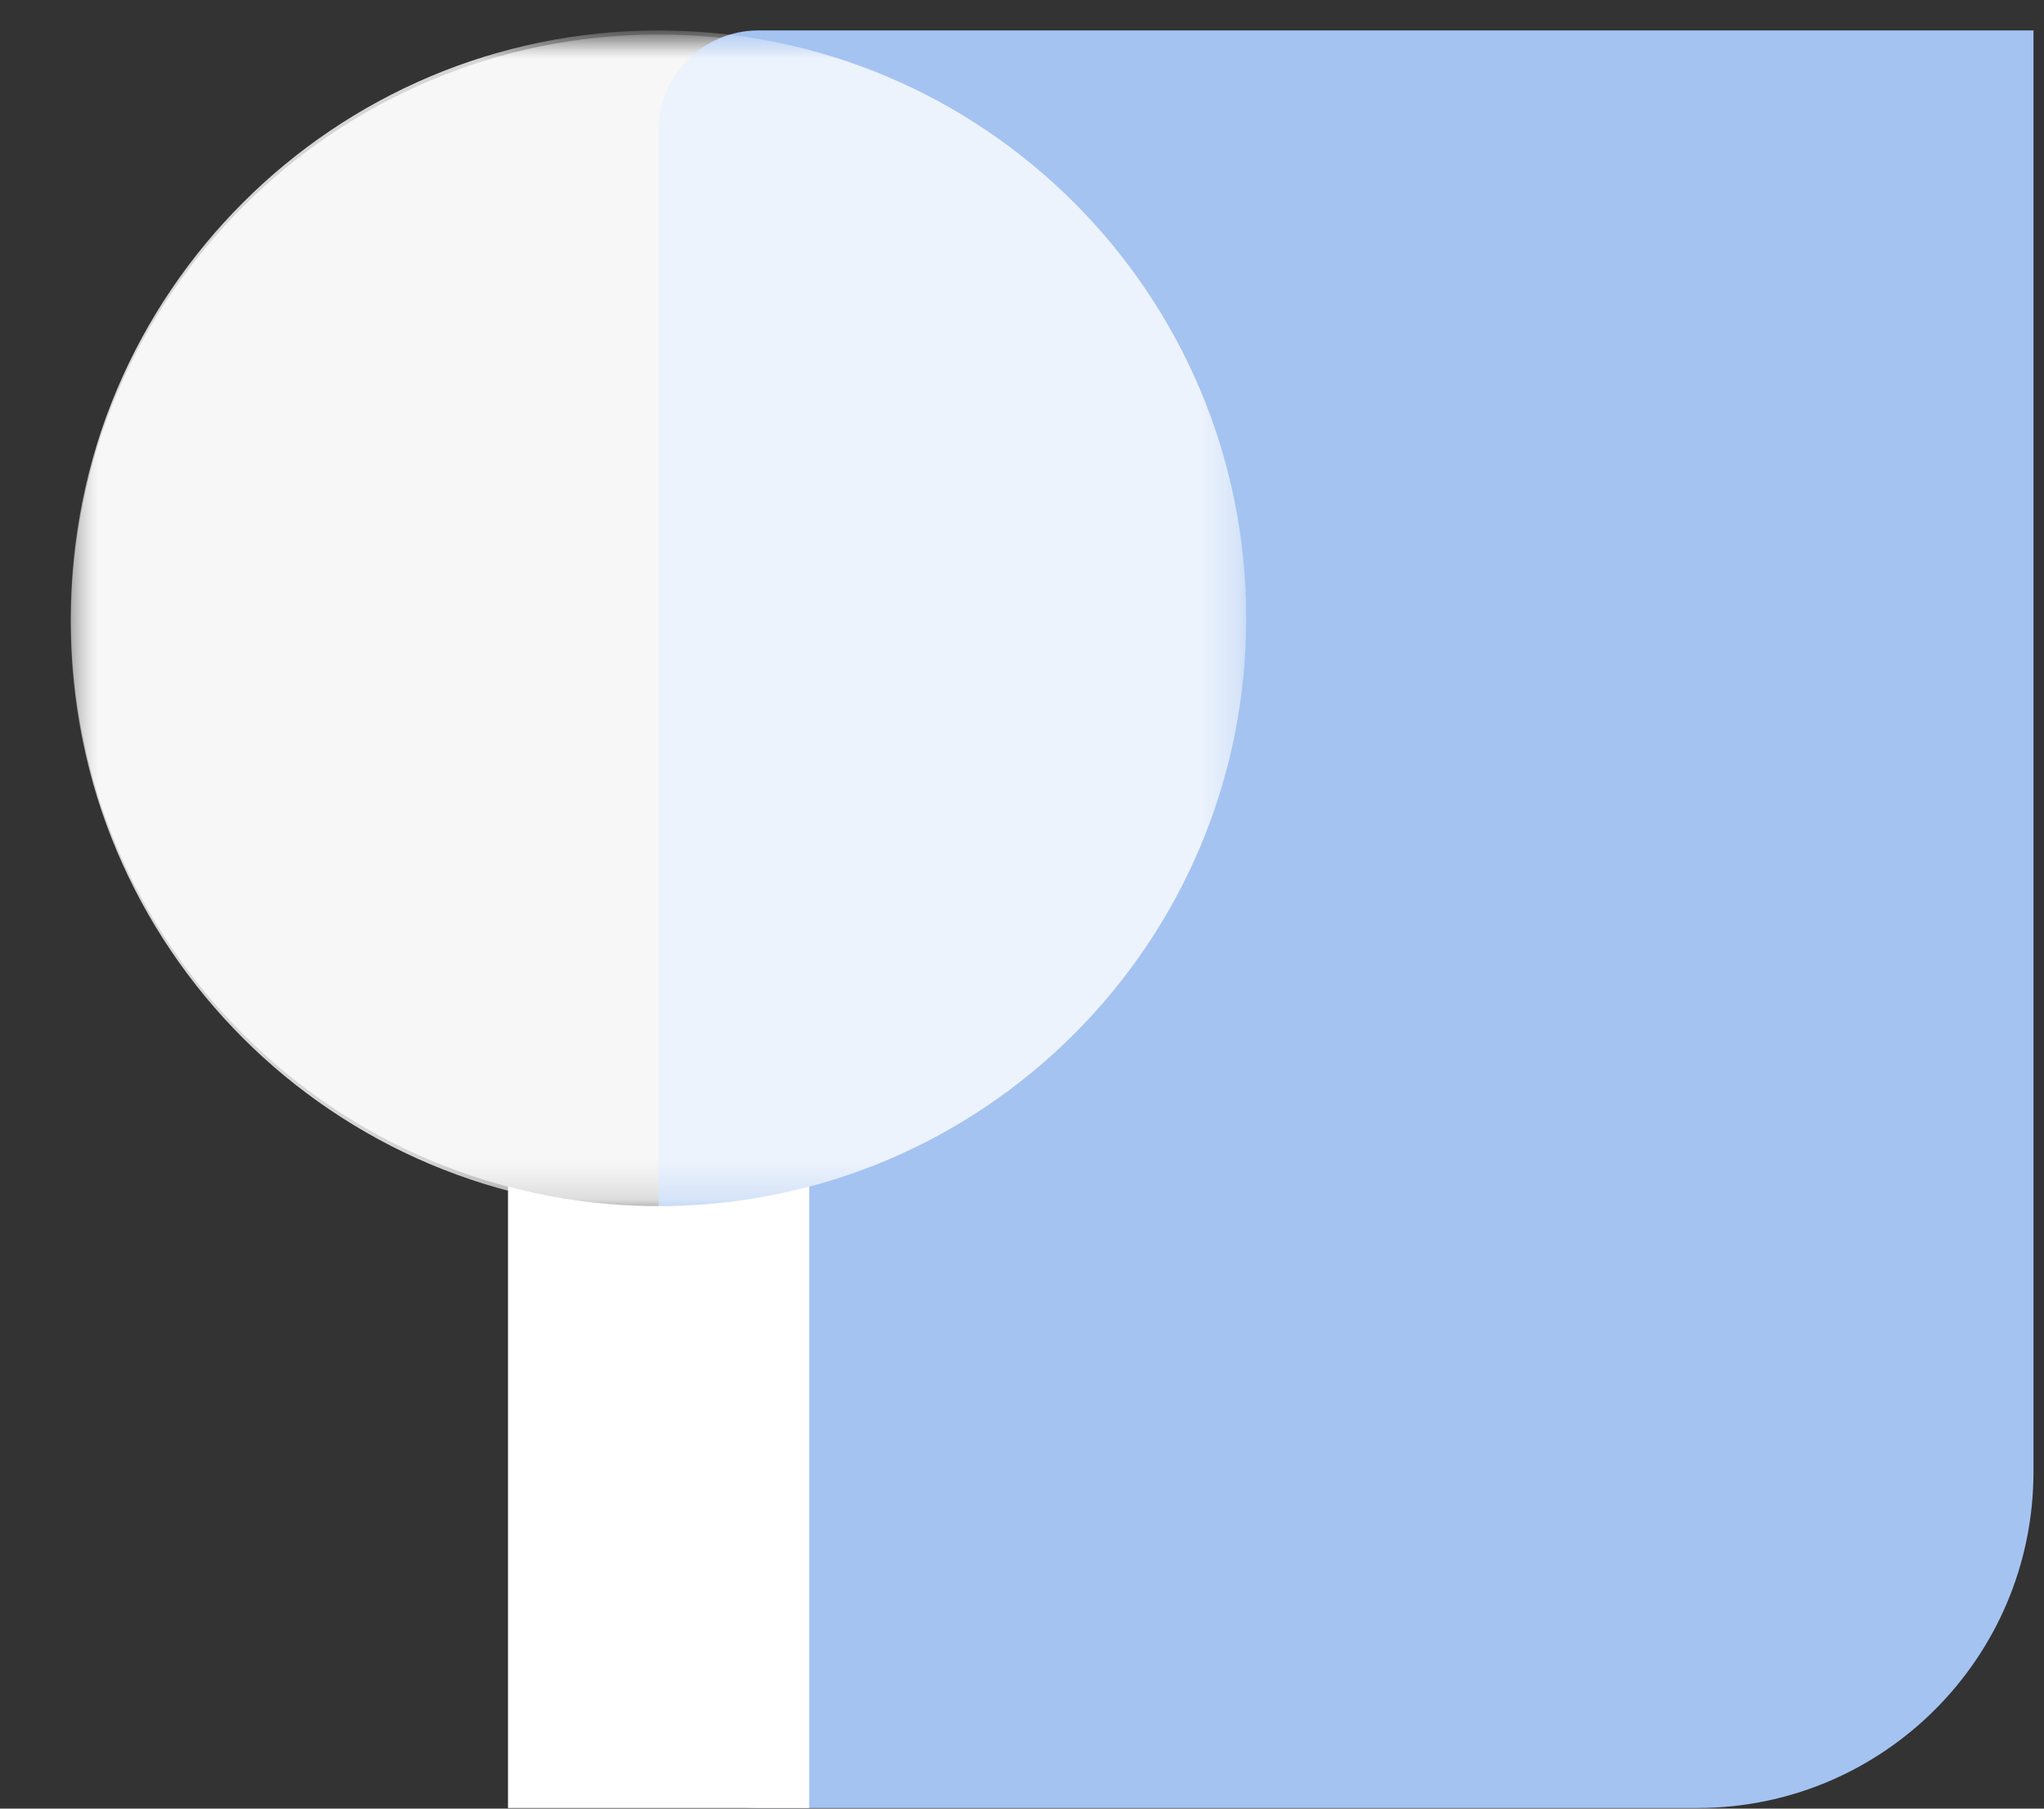
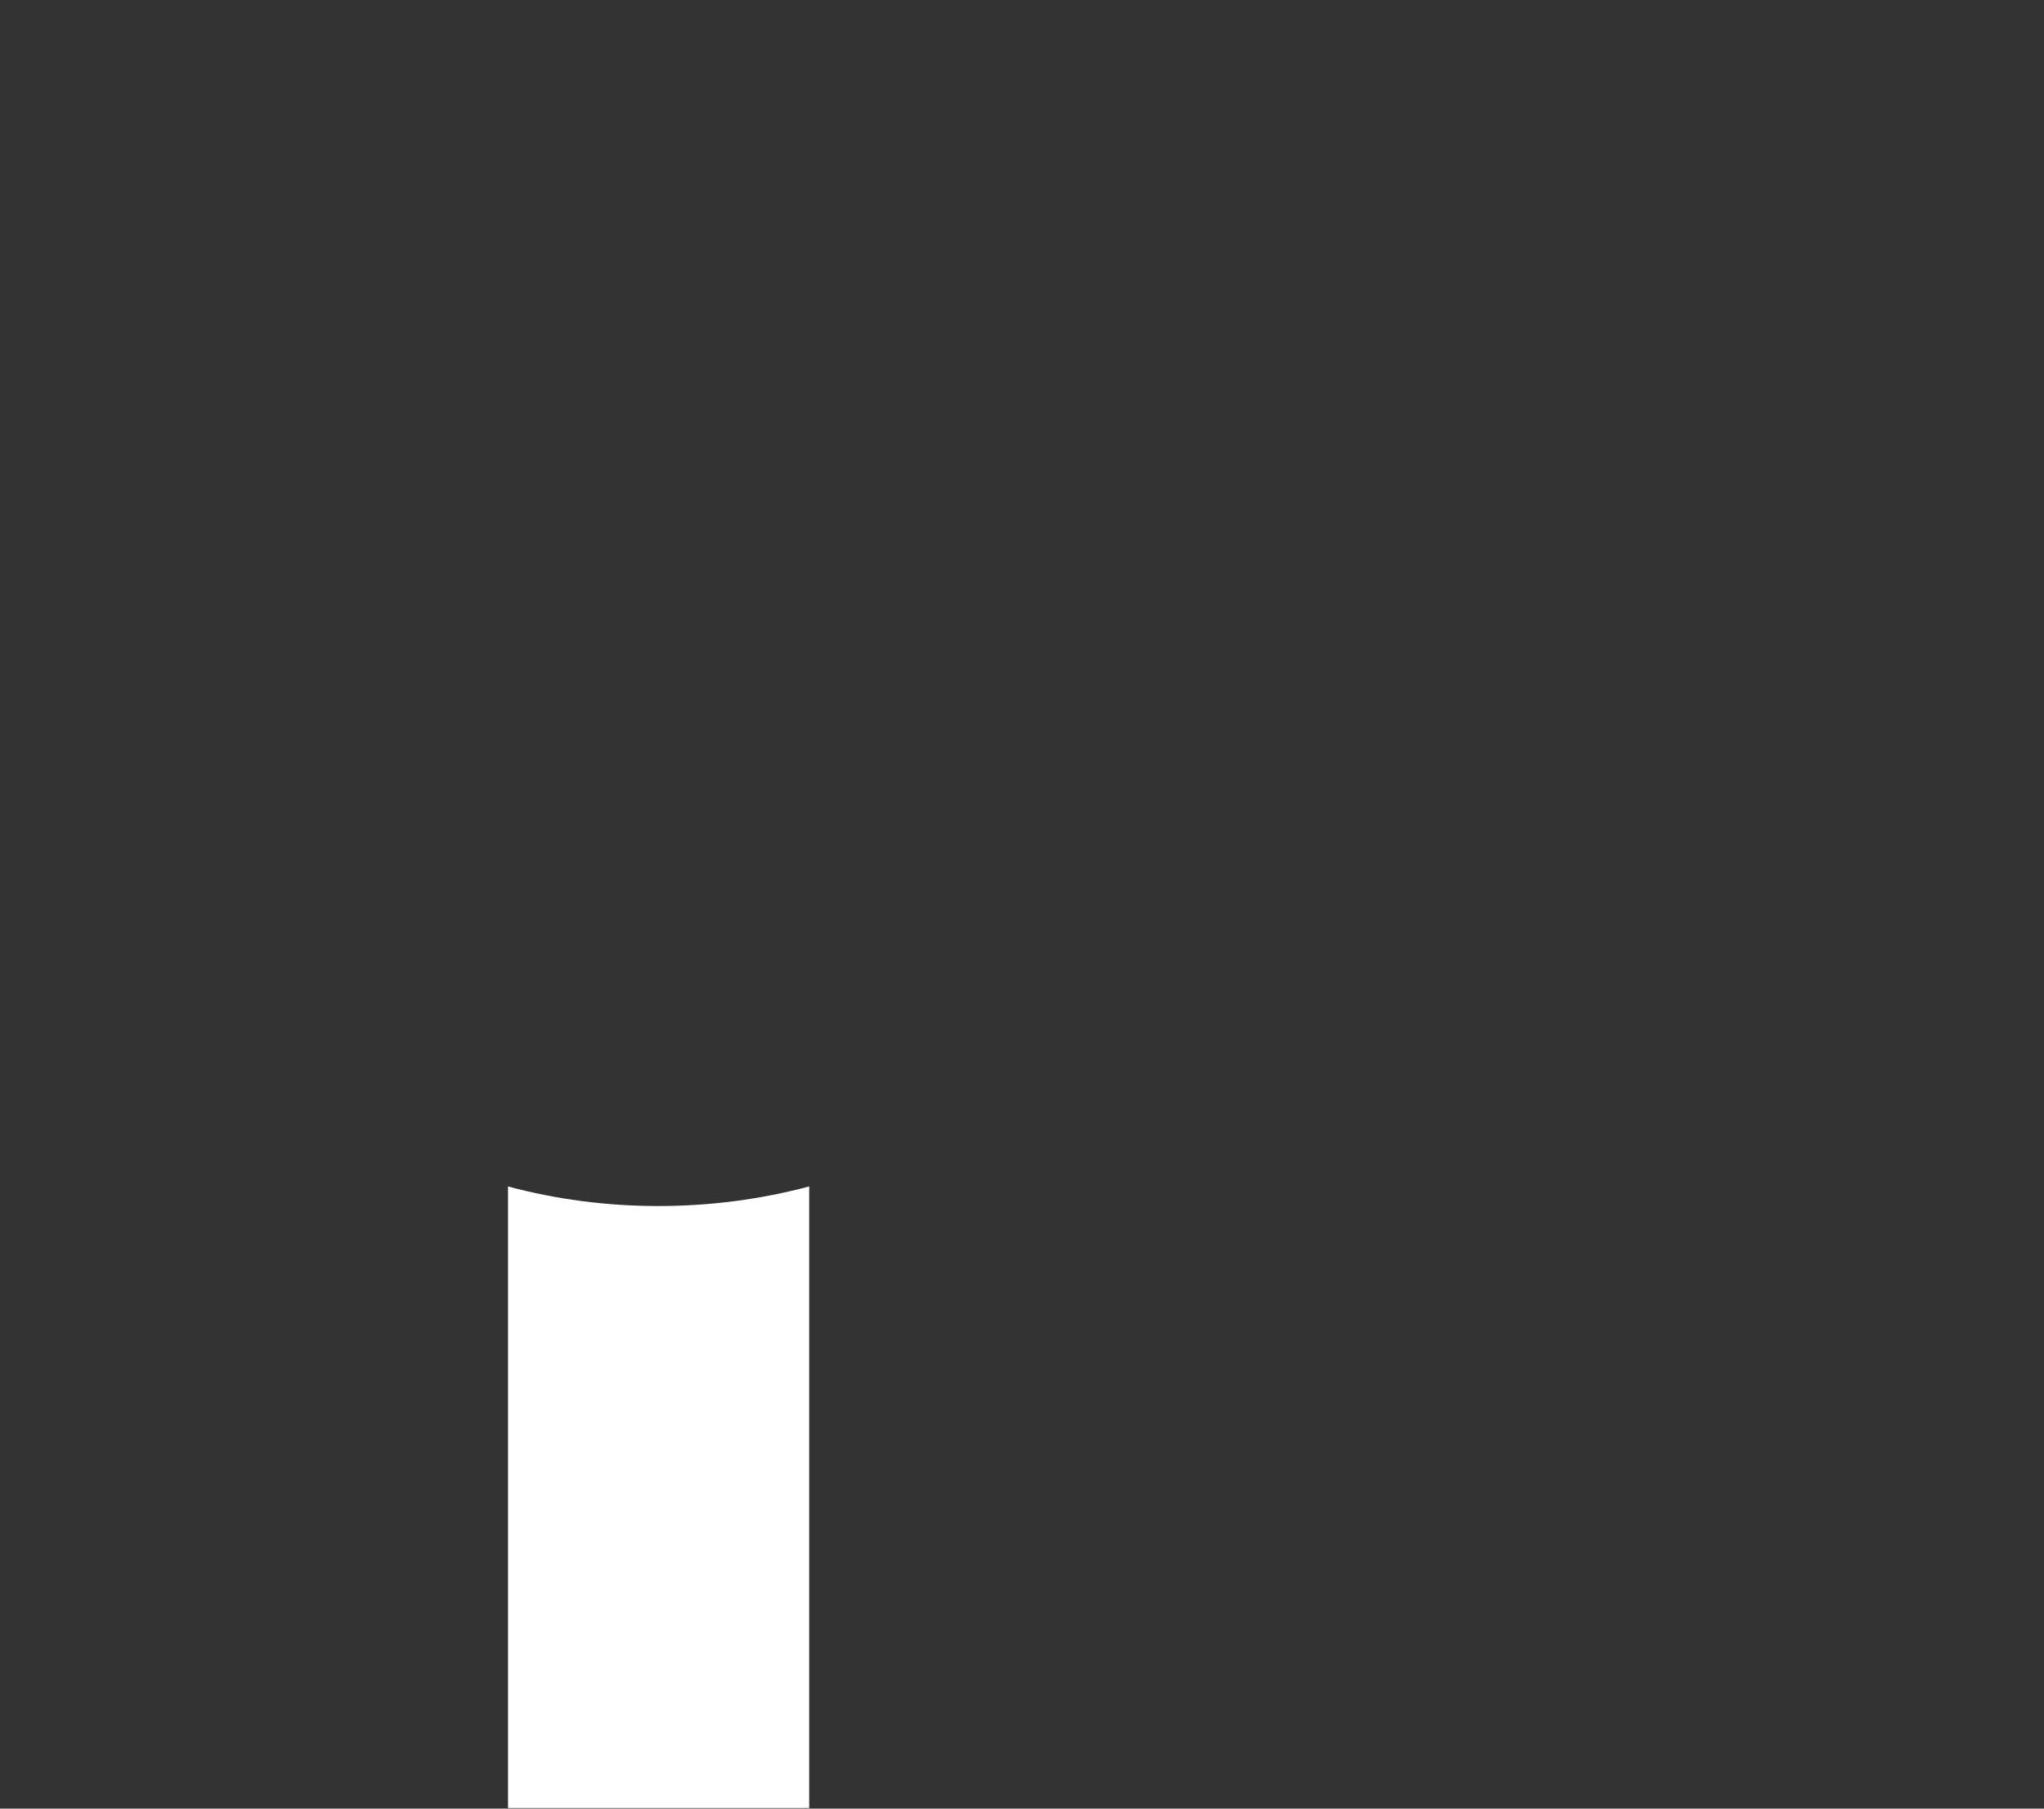
<svg xmlns="http://www.w3.org/2000/svg" width="52" height="46" viewBox="0 0 52 46" fill="none">
  <rect x="0" y="0" width="52" height="46" fill="#333333" stroke="none" />
  <g opacity="0.8">
    <mask id="mask0_25_3115" style="mask-type:luminance" maskUnits="userSpaceOnUse" x="0" y="0" width="33" height="32">
-       <path d="M0.884 31.22H32.42V0.612H0.884V31.22Z" fill="white" />
-     </mask>
+       </mask>
    <g mask="url(#mask0_25_3115)">
      <mask id="mask1_25_3115" style="mask-type:luminance" maskUnits="userSpaceOnUse" x="1" y="0" width="31" height="31">
        <path d="M1.801 30.785H31.705V0.881H1.801V30.785Z" fill="white" />
      </mask>
      <g mask="url(#mask1_25_3115)">
-         <path d="M31.705 15.83C31.705 24.087 25.011 30.78 16.753 30.78C8.495 30.78 1.801 24.087 1.801 15.83C1.801 7.572 8.495 0.878 16.753 0.878C25.011 0.878 31.705 7.572 31.705 15.83Z" fill="white" />
-       </g>
+         </g>
    </g>
  </g>
-   <path d="M43.184 45.984H19.295C17.891 45.984 16.753 44.846 16.753 43.443V3.315C16.753 1.912 17.891 0.774 19.295 0.774H51.732V37.436C51.732 42.157 47.905 45.984 43.184 45.984Z" fill="#A4C3F1" />
  <g opacity="0.8">
    <mask id="mask2_25_3115" style="mask-type:luminance" maskUnits="userSpaceOnUse" x="0" y="0" width="33" height="32">
      <path d="M0.884 31.22H32.42V0.612H0.884V31.22Z" fill="white" />
    </mask>
    <g mask="url(#mask2_25_3115)">
      <mask id="mask3_25_3115" style="mask-type:luminance" maskUnits="userSpaceOnUse" x="1" y="0" width="31" height="31">
-         <path d="M1.801 30.682H31.705V0.778H1.801V30.682Z" fill="white" />
-       </mask>
+         </mask>
      <g mask="url(#mask3_25_3115)">
-         <path d="M31.705 15.727C31.705 23.984 25.011 30.678 16.753 30.678C8.495 30.678 1.801 23.984 1.801 15.727C1.801 7.469 8.495 0.775 16.753 0.775C25.011 0.775 31.705 7.469 31.705 15.727Z" fill="white" />
-       </g>
+         </g>
    </g>
  </g>
  <path d="M20.586 30.176V45.984H12.924V30.176C14.143 30.503 15.426 30.674 16.749 30.674C18.072 30.674 19.355 30.503 20.586 30.176Z" fill="white" />
</svg>